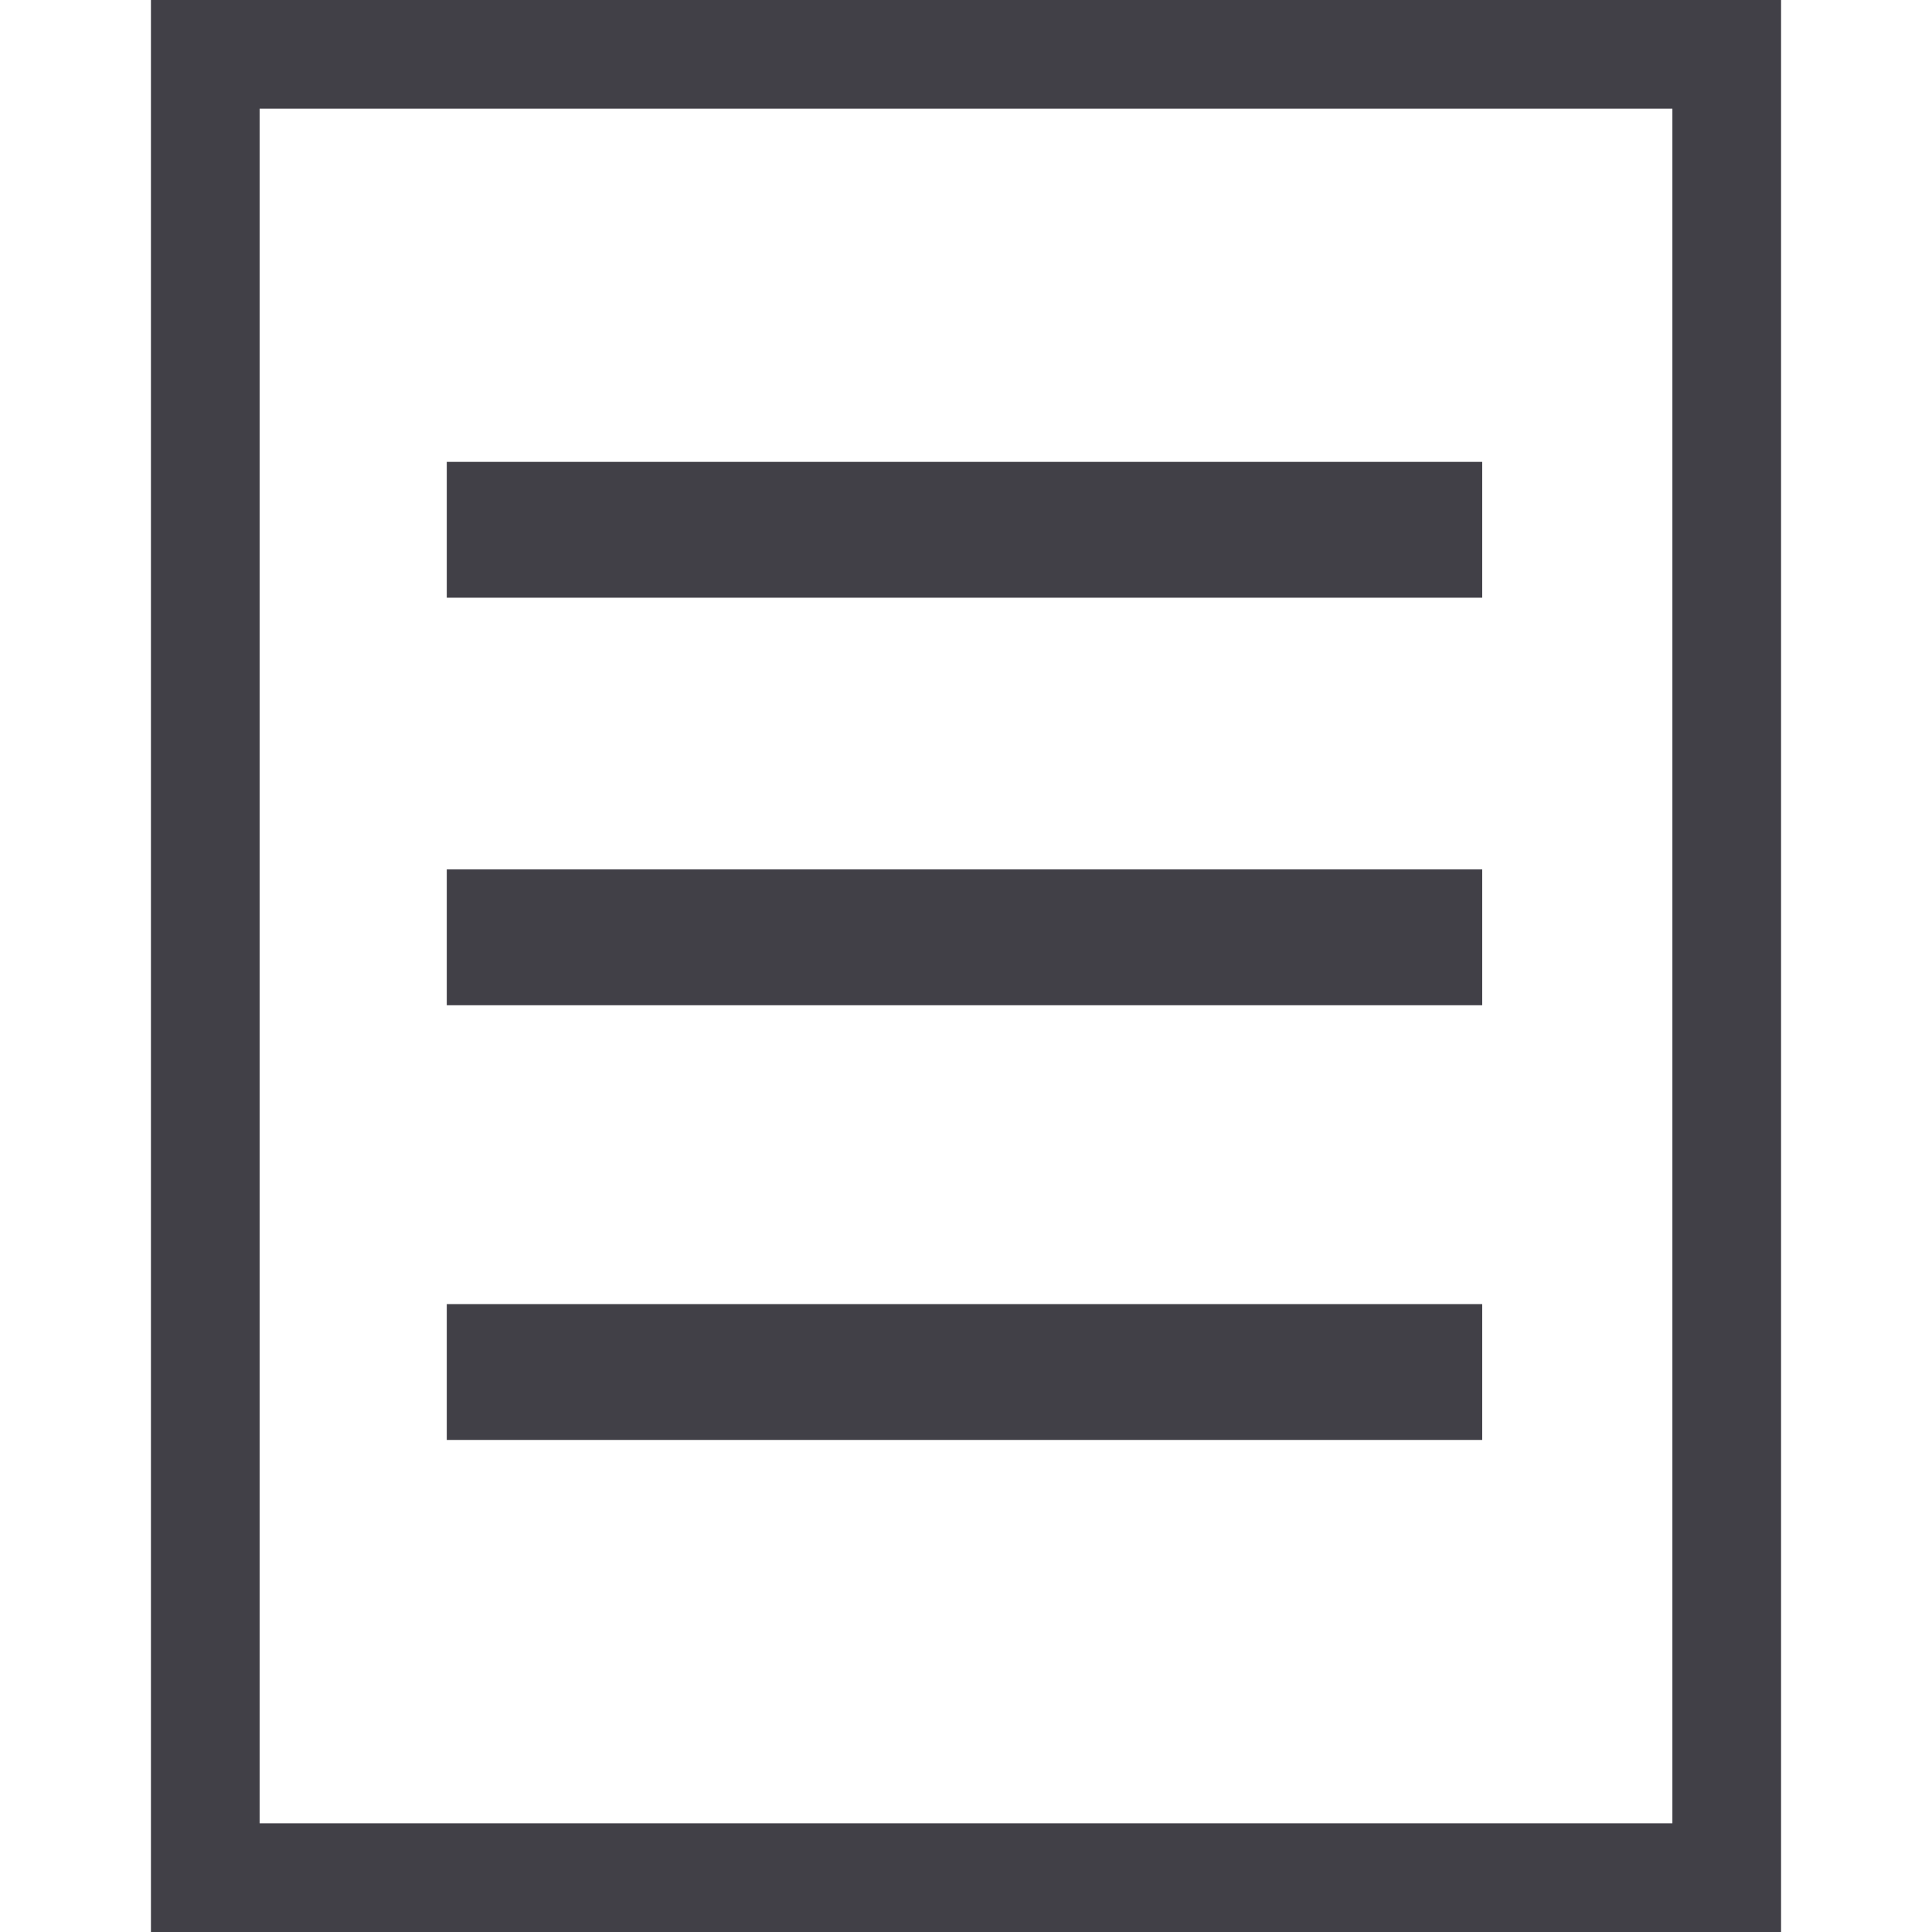
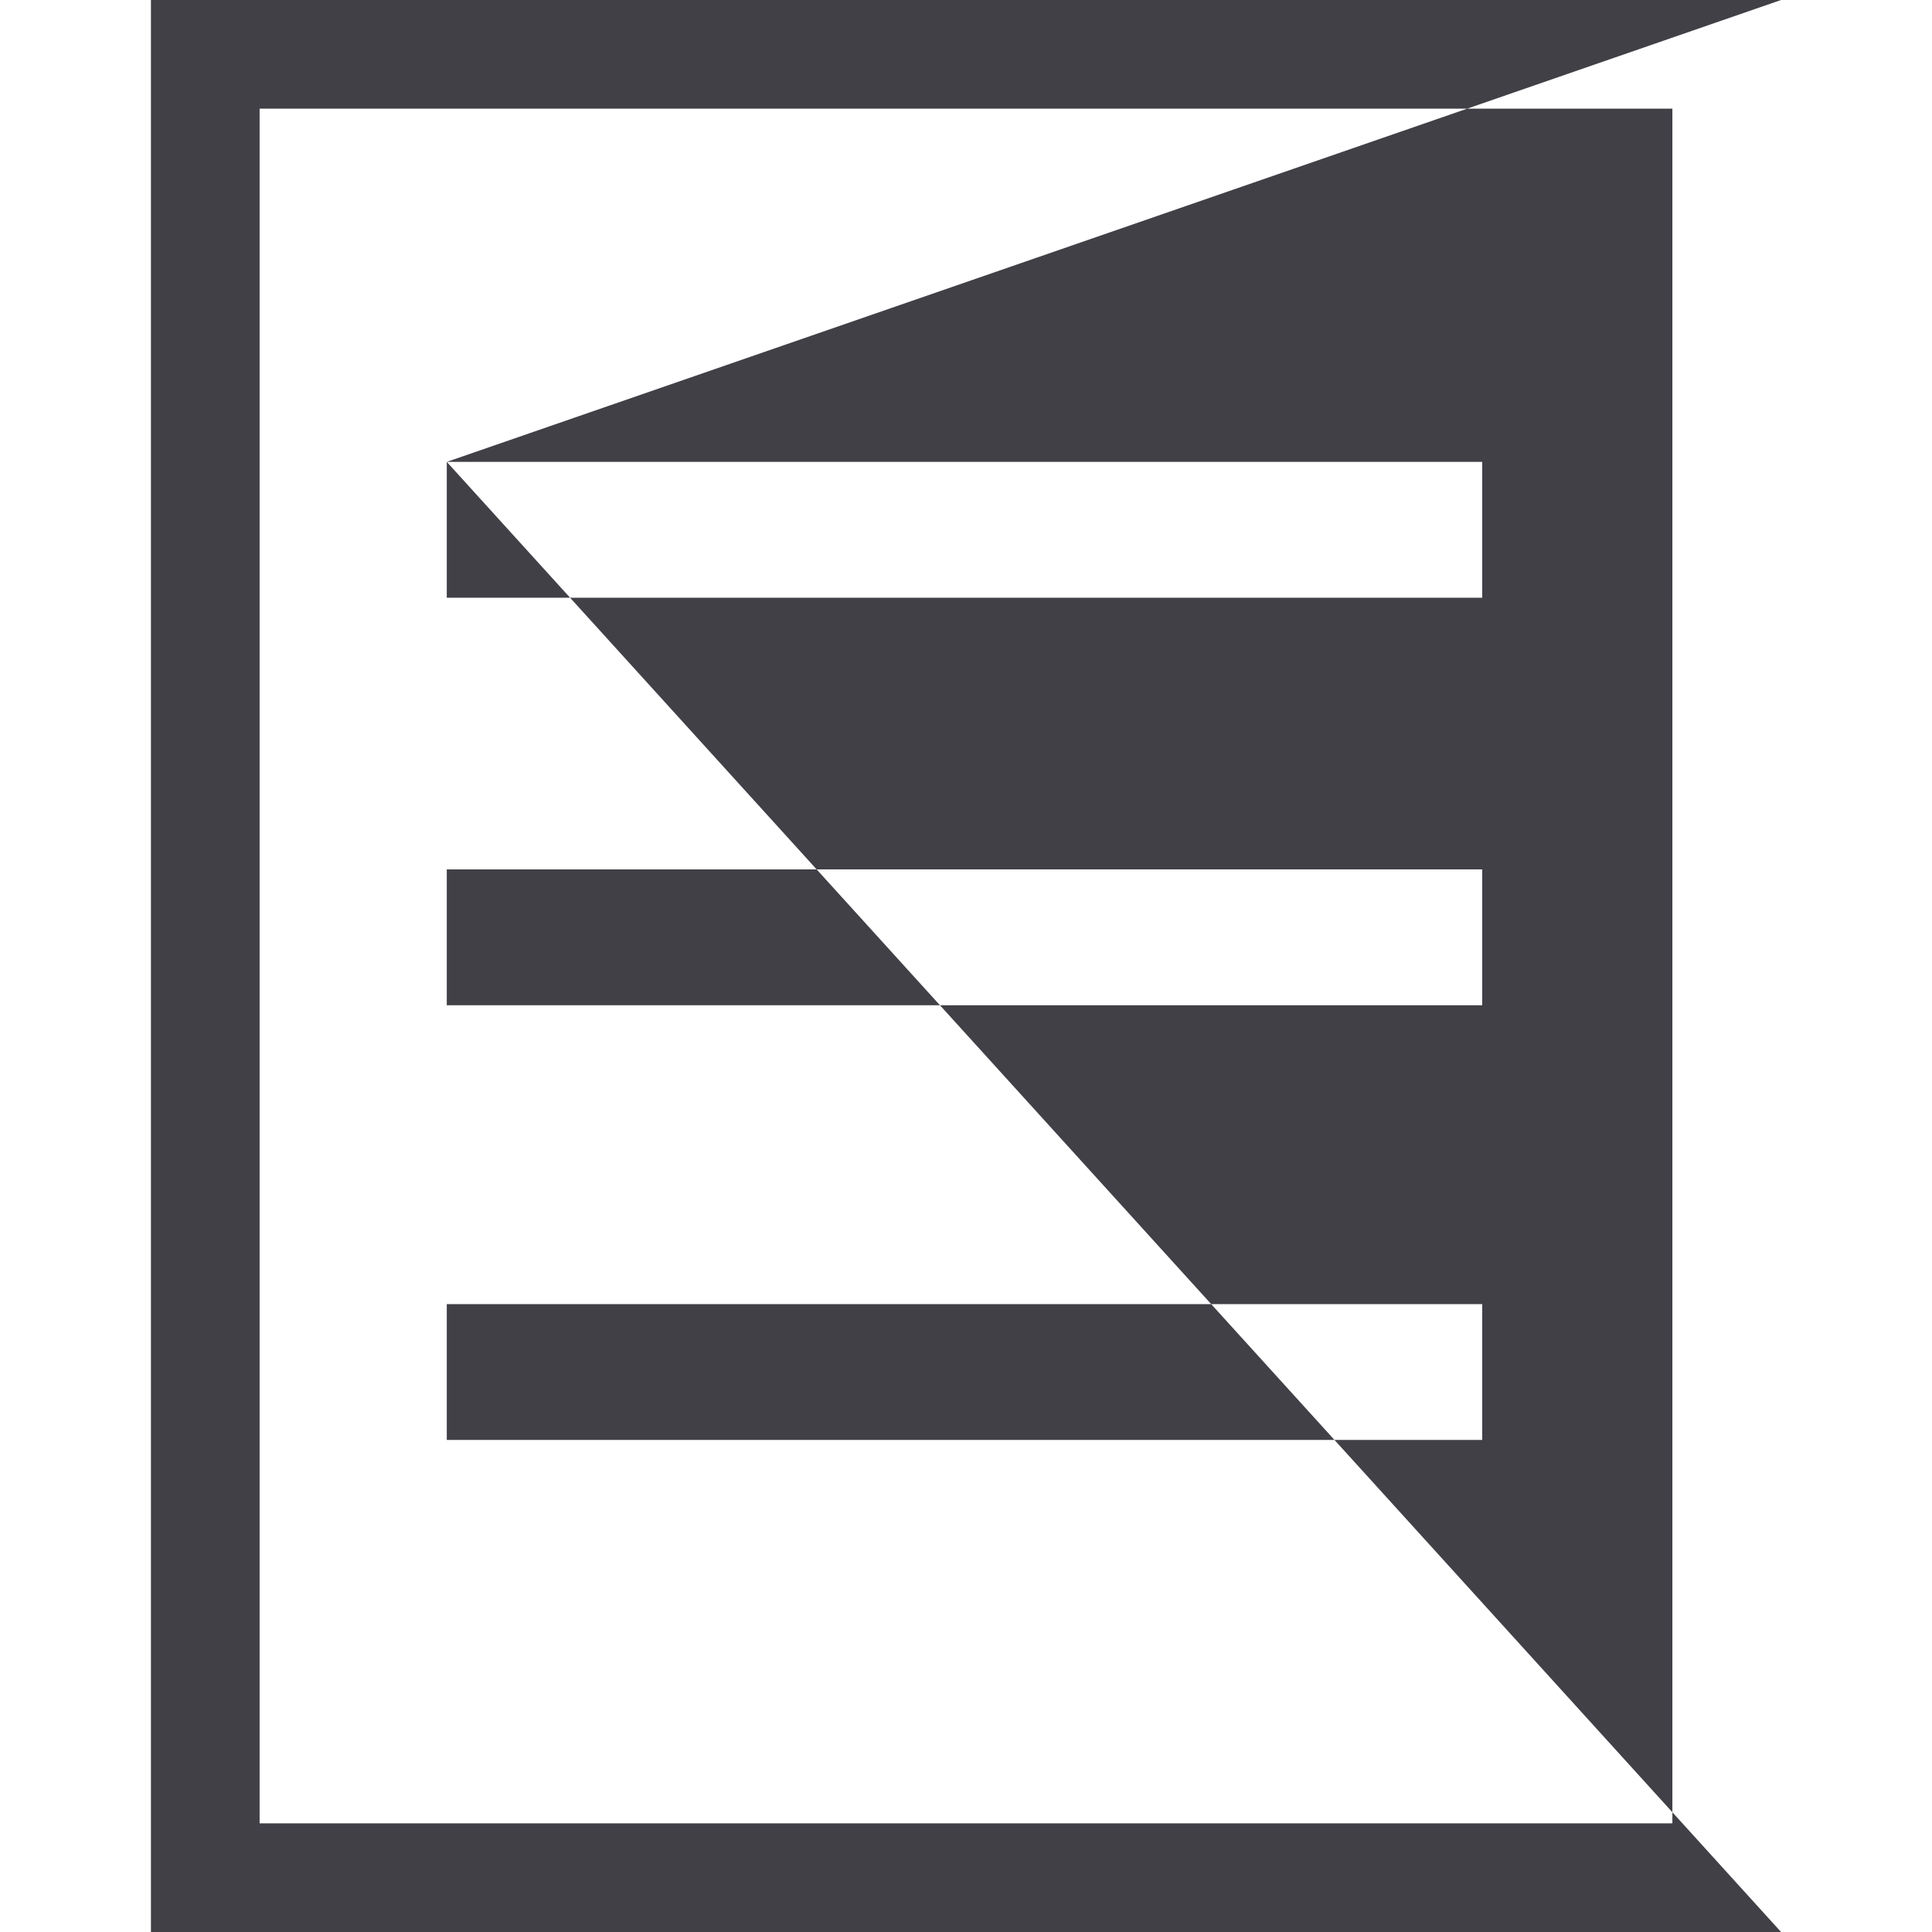
<svg xmlns="http://www.w3.org/2000/svg" width="32" height="32" viewBox="0 0 32 32" preserveAspectRatio="xMinYMin meet">
  <defs />
  <g>
-     <path stroke="none" fill="#414047" d="M7.4 21.6 L24.55 21.6 24.55 23.85 7.4 23.85 7.4 21.6 M7.4 14.4 L24.55 14.4 24.55 16.65 7.4 16.65 7.4 14.4 M7.4 7.65 L24.55 7.65 24.55 9.9 7.4 9.9 7.4 7.65 M29.5 0 L29.5 32 2.5 32 2.5 0 29.5 0 M27.7 1.8 L4.3 1.8 4.3 30.2 27.7 30.2 27.7 1.8" />
+     <path stroke="none" fill="#414047" d="M7.4 21.6 L24.55 21.6 24.55 23.85 7.4 23.85 7.4 21.6 M7.4 14.4 L24.55 14.4 24.55 16.65 7.4 16.65 7.4 14.4 M7.4 7.65 L24.55 7.65 24.55 9.9 7.4 9.9 7.4 7.65 L29.5 32 2.5 32 2.5 0 29.5 0 M27.7 1.8 L4.3 1.8 4.3 30.2 27.7 30.2 27.7 1.8" />
  </g>
</svg>